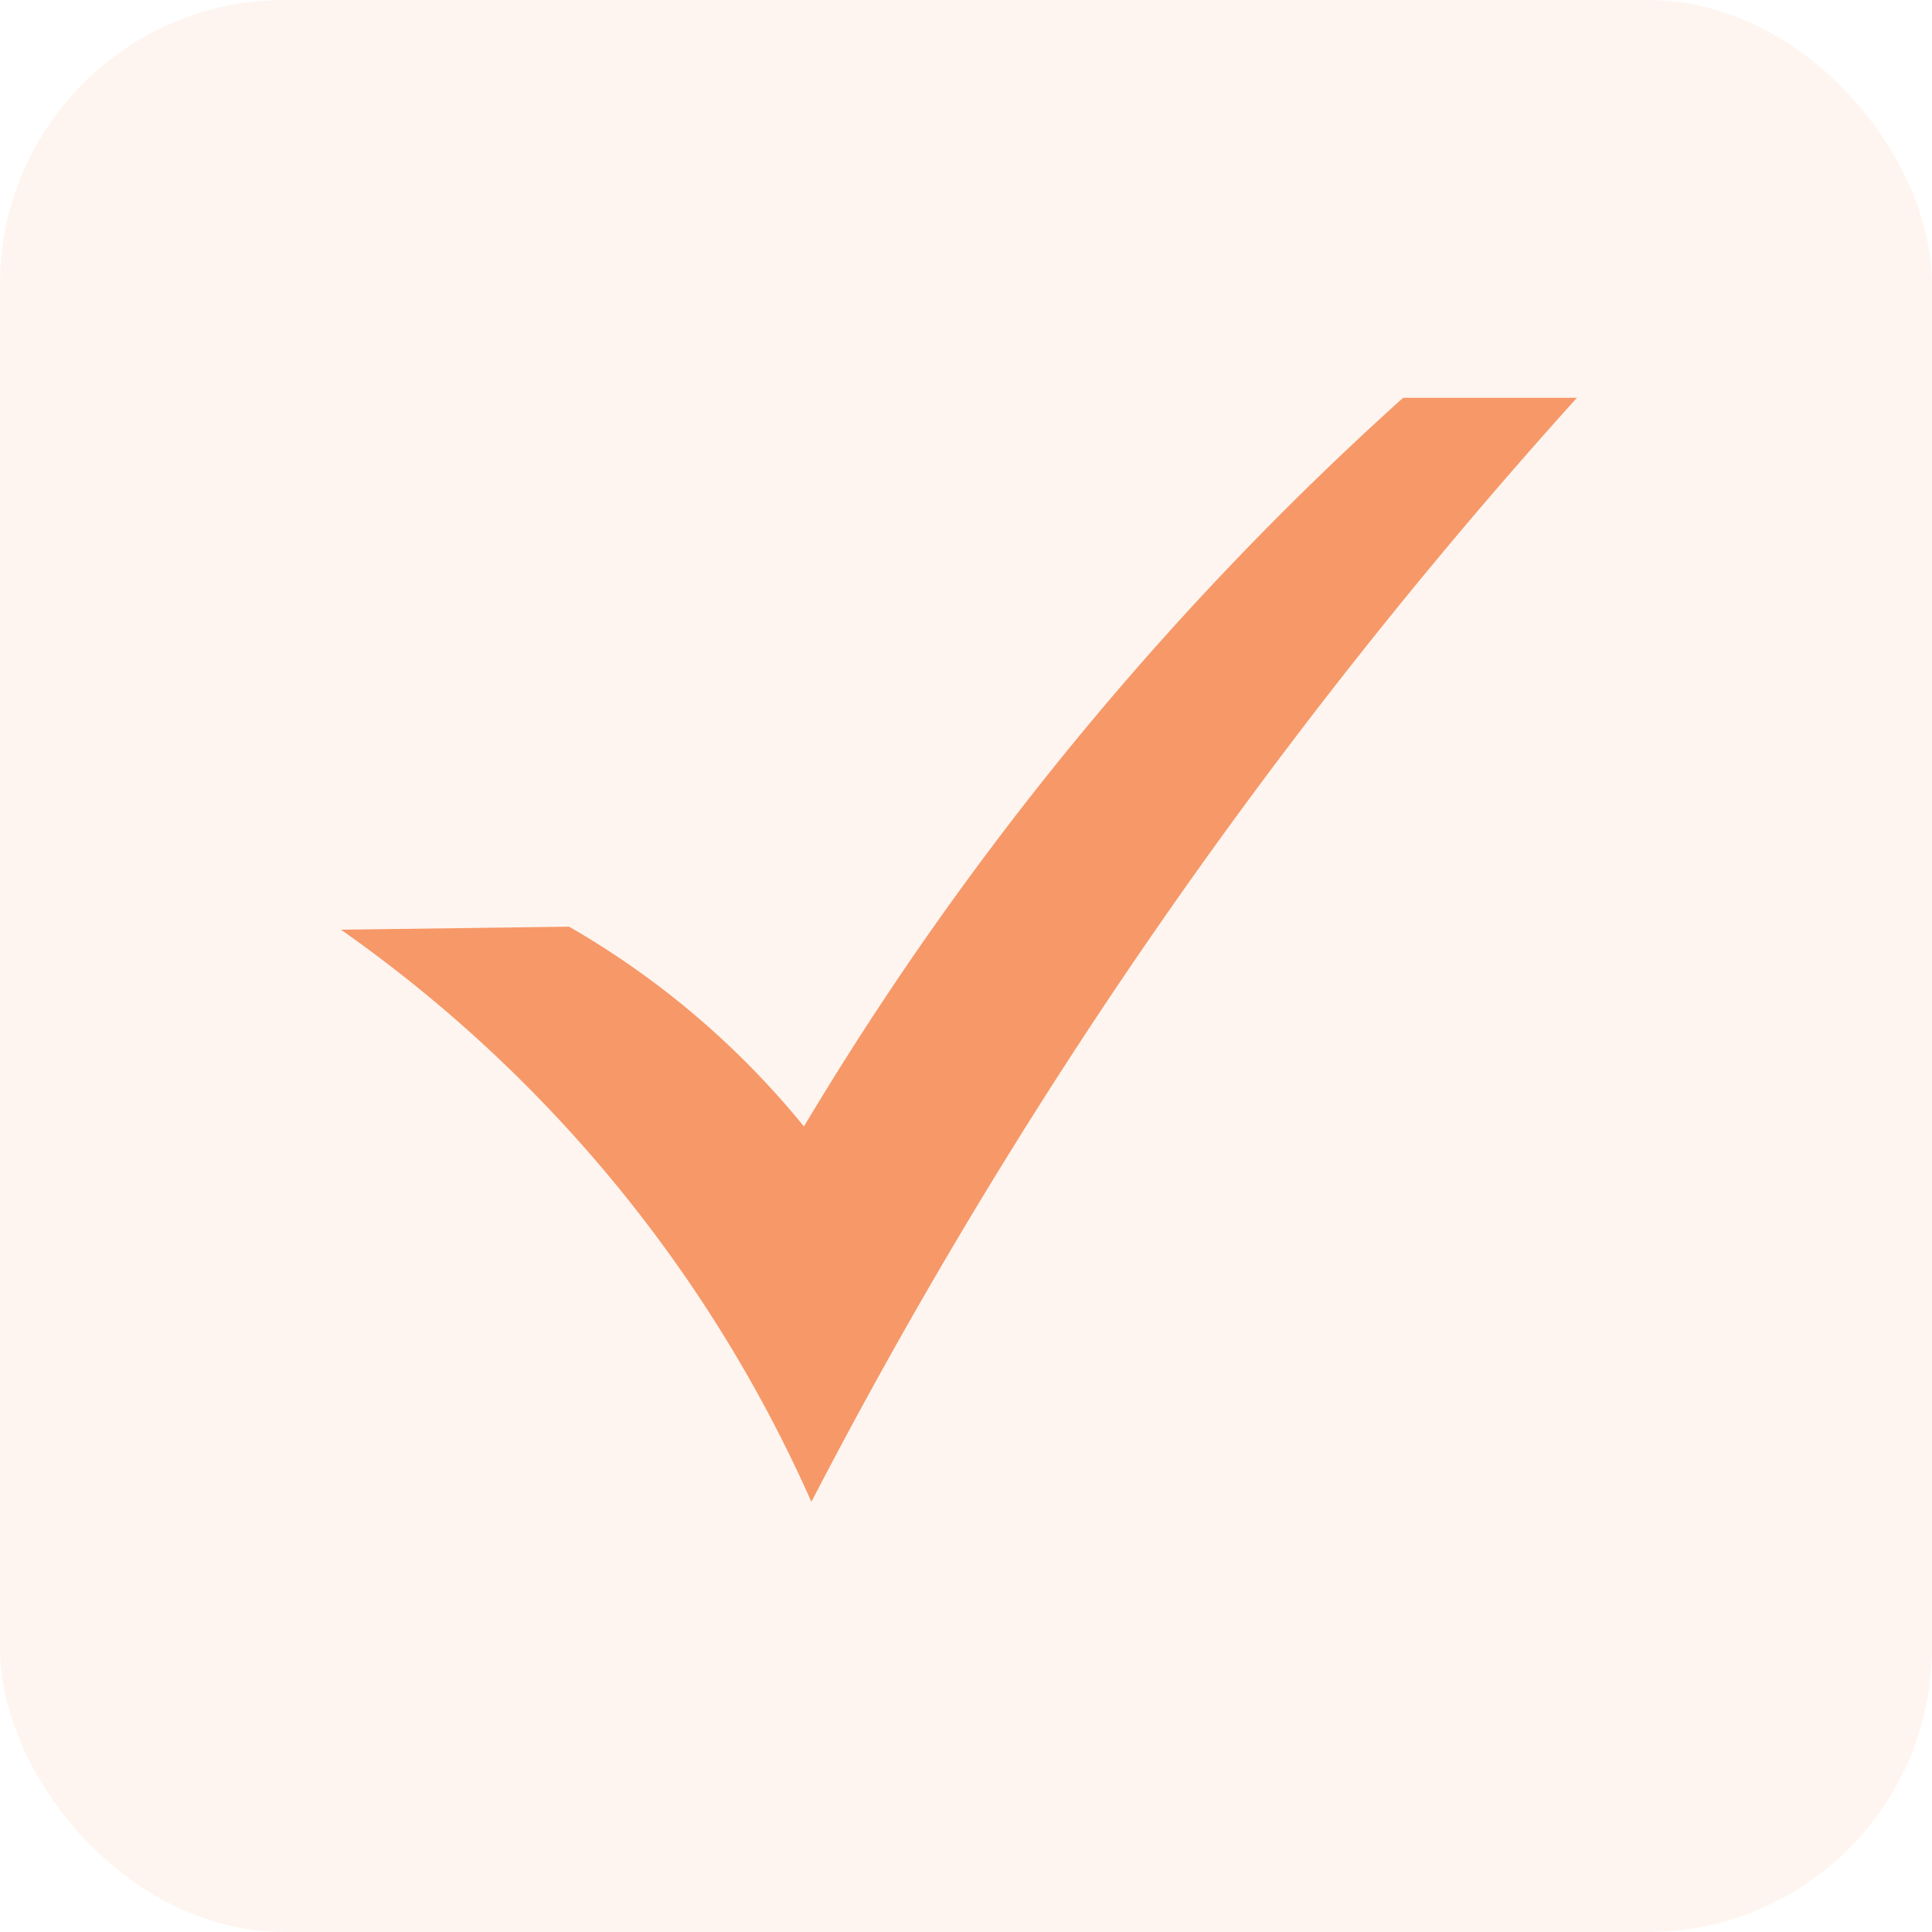
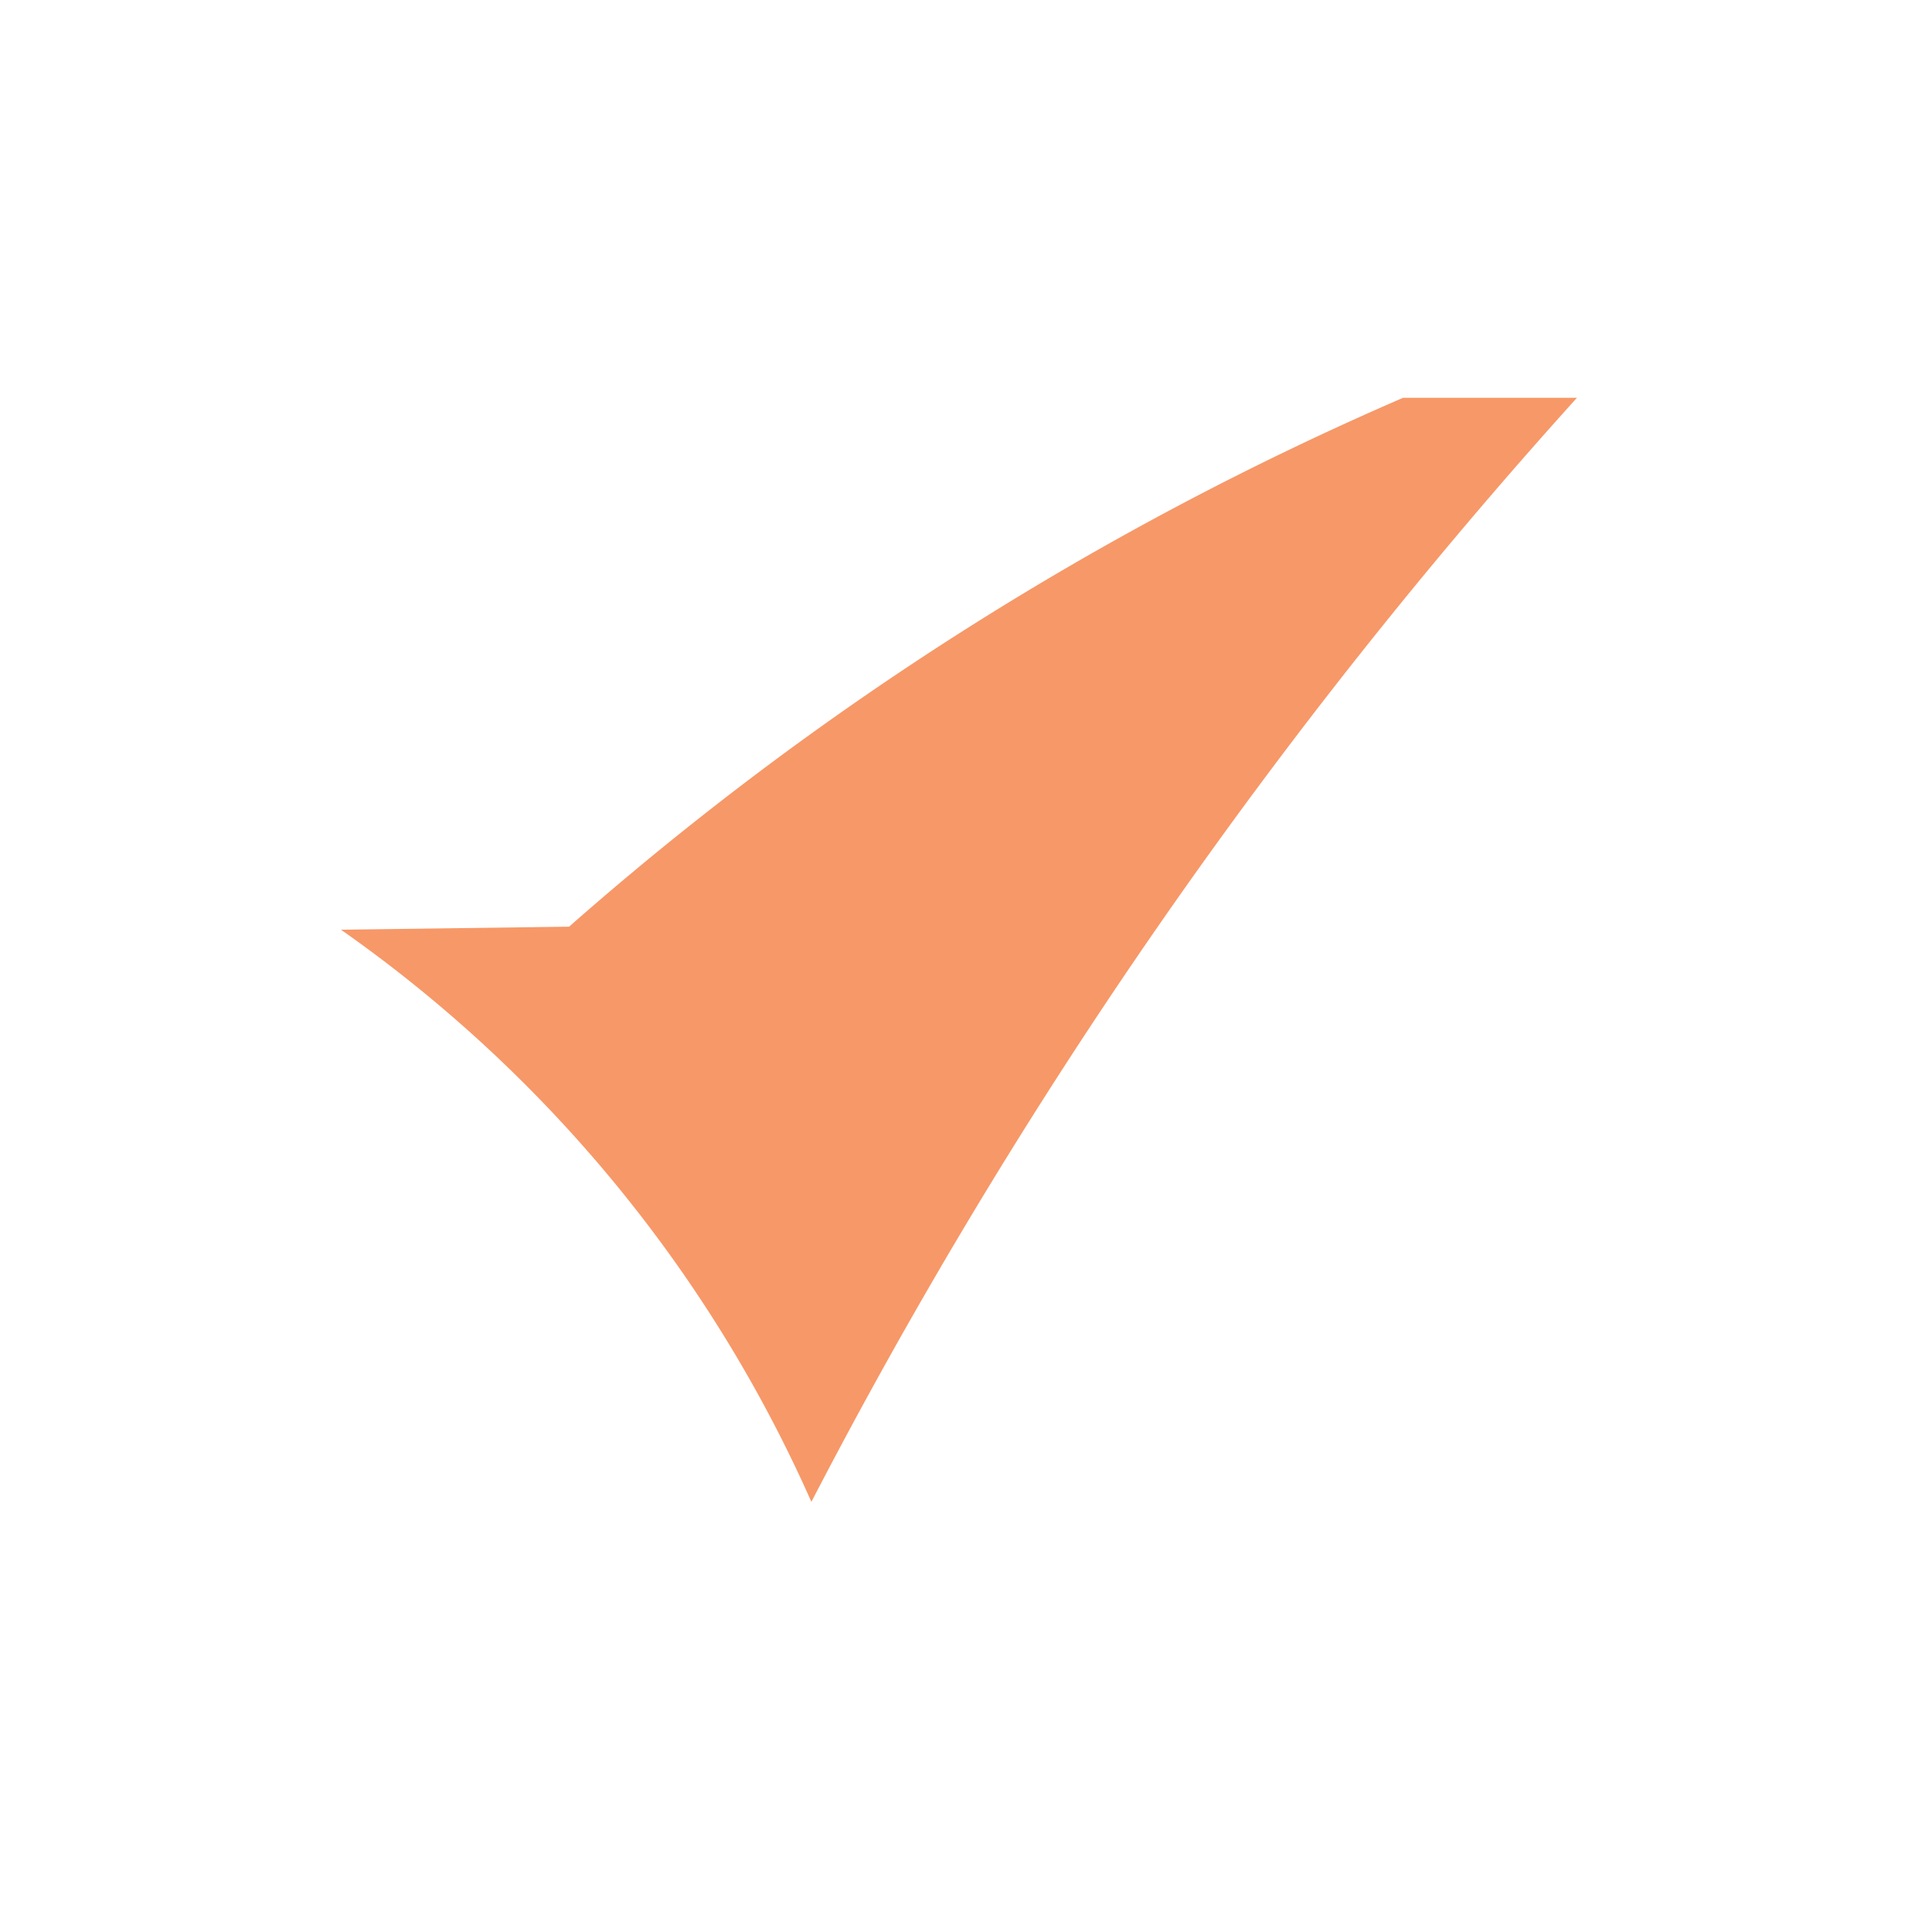
<svg xmlns="http://www.w3.org/2000/svg" width="34" height="34" viewBox="0 0 34 34">
  <g id="Group_8776" data-name="Group 8776" transform="translate(370 -6663)">
-     <rect id="Rectangle_254" data-name="Rectangle 254" width="34" height="34" rx="5" transform="translate(-370 6663)" fill="#f79868" opacity="0.1" />
-     <path id="Path_15340" data-name="Path 15340" d="M0,9.361l4.015-.053a14.887,14.887,0,0,1,4.133,3.516A55.608,55.608,0,0,1,18.693,0h3.059A92.569,92.569,0,0,0,8.279,19.43,24.339,24.339,0,0,0,0,9.361Z" transform="translate(-364 6670)" fill="#f79868" fill-rule="evenodd" />
+     <path id="Path_15340" data-name="Path 15340" d="M0,9.361l4.015-.053A55.608,55.608,0,0,1,18.693,0h3.059A92.569,92.569,0,0,0,8.279,19.43,24.339,24.339,0,0,0,0,9.361Z" transform="translate(-364 6670)" fill="#f79868" fill-rule="evenodd" />
  </g>
</svg>